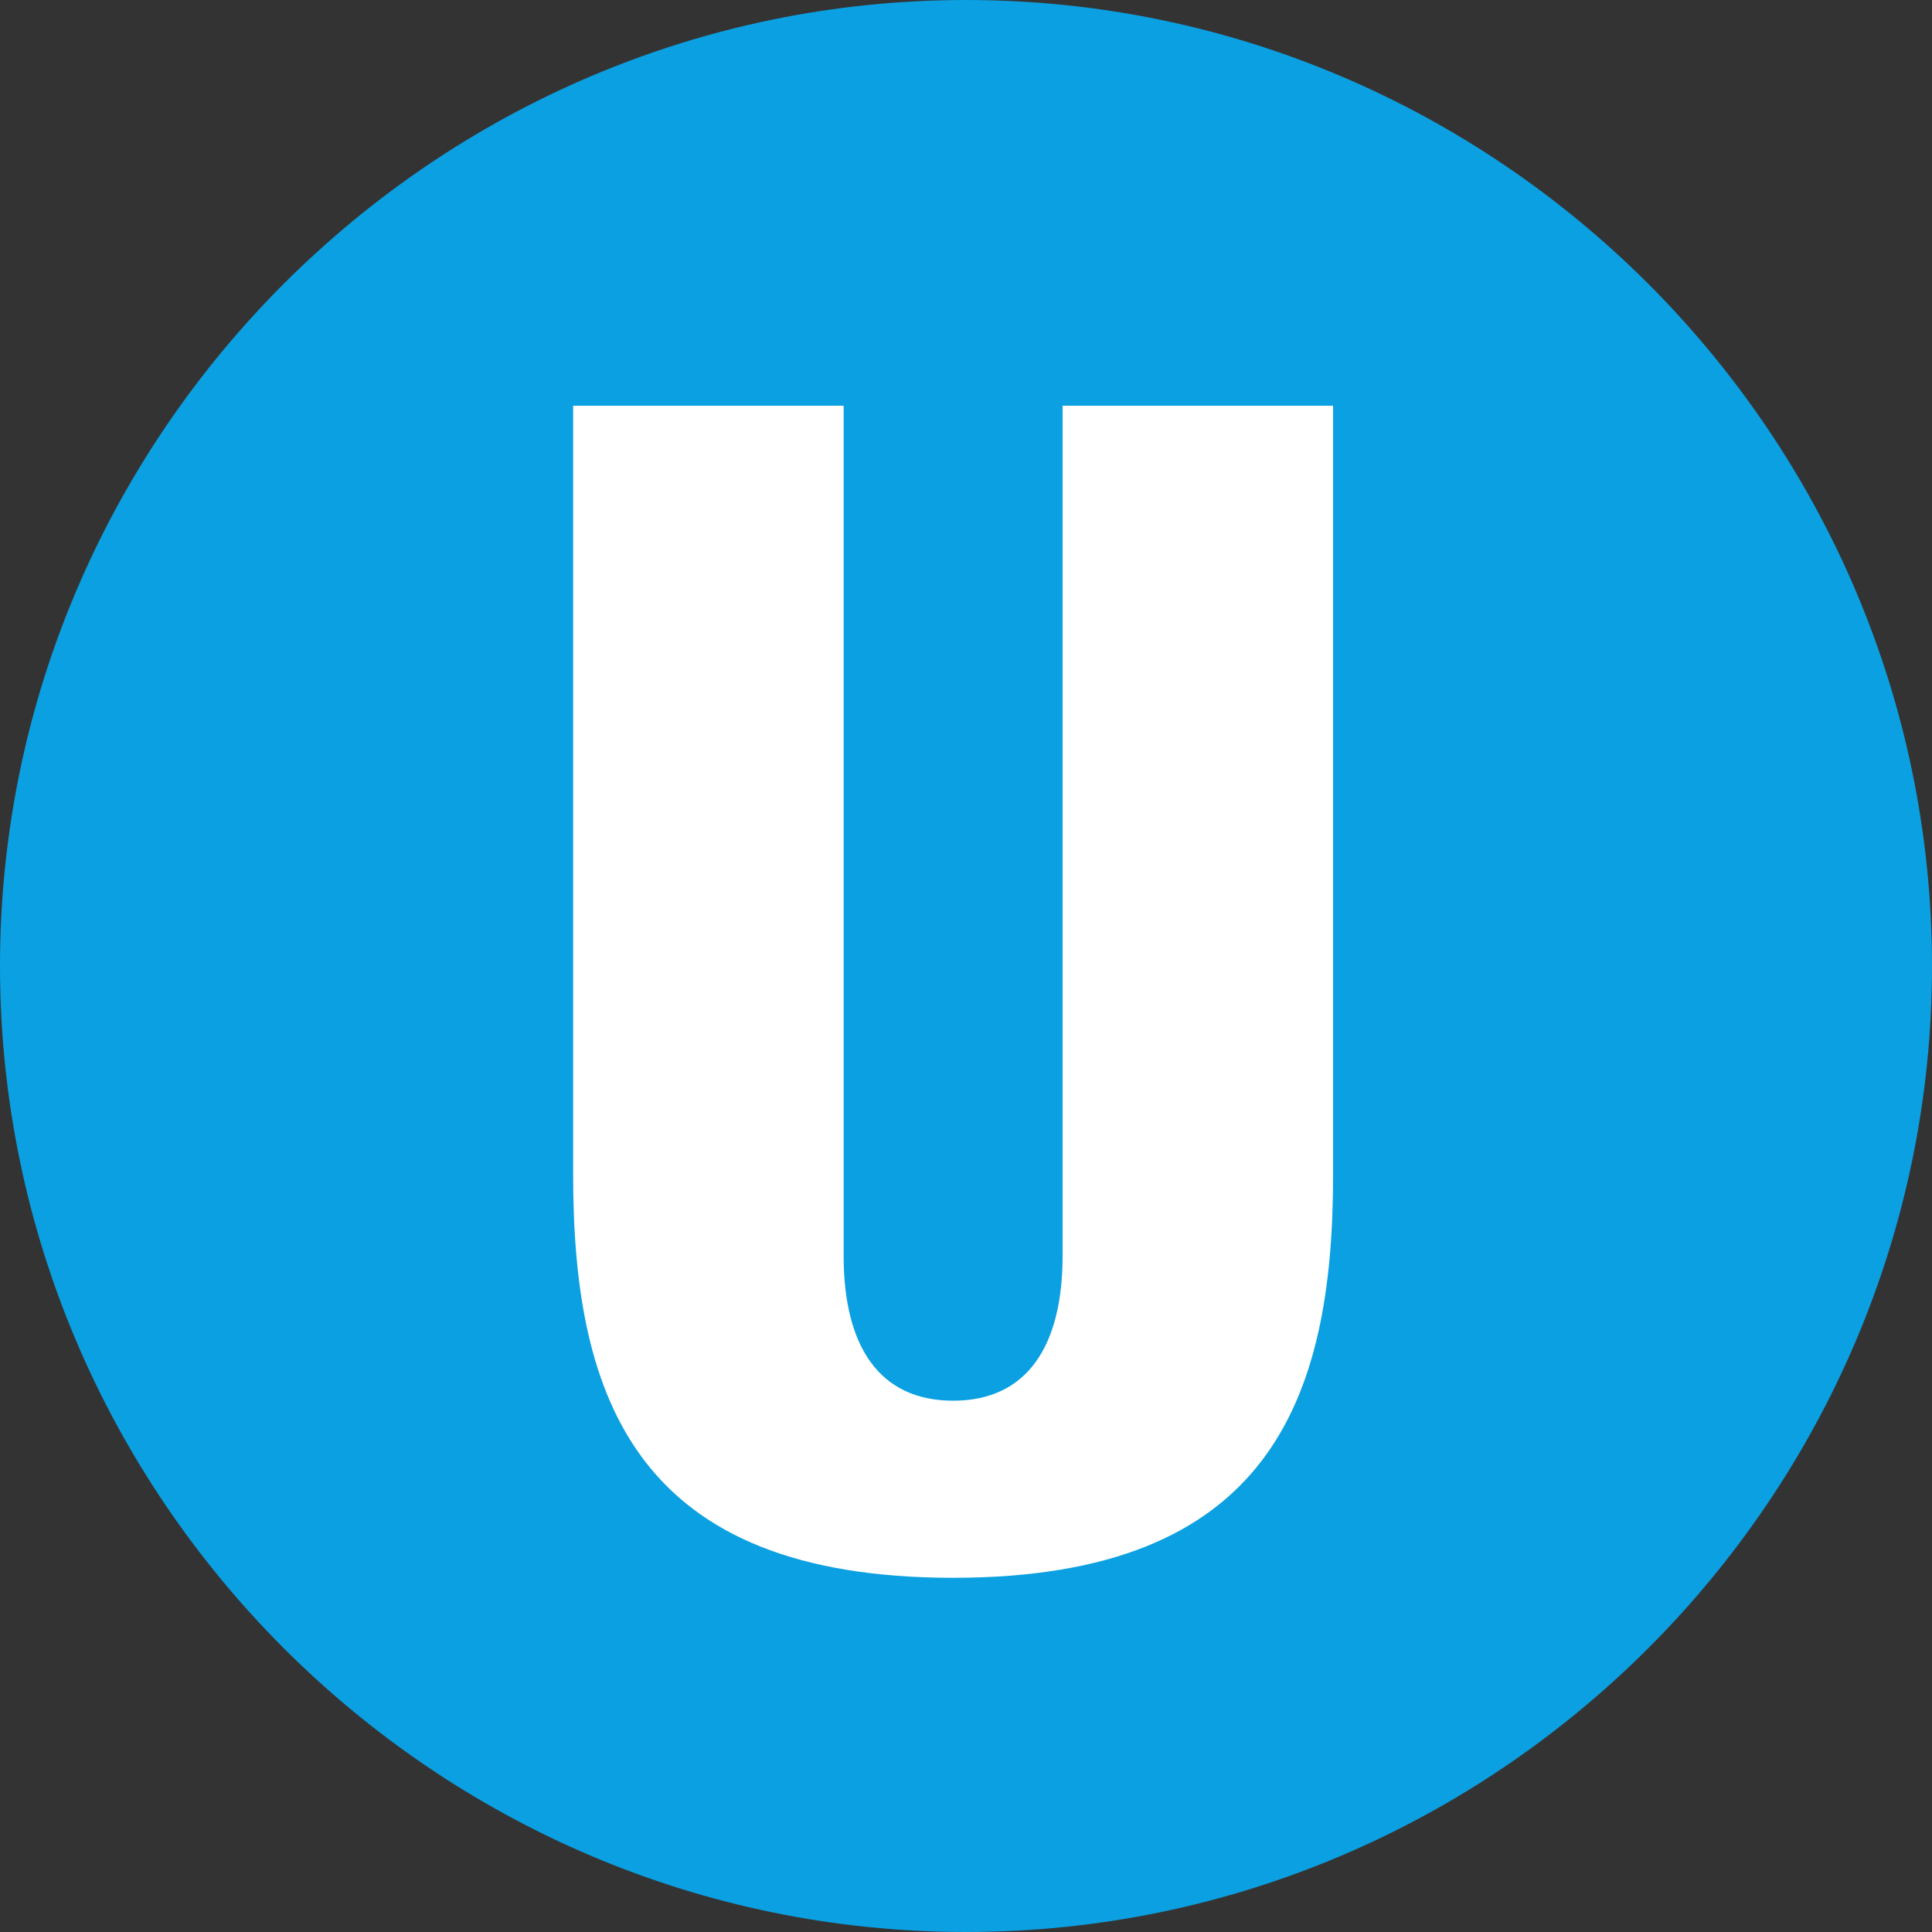
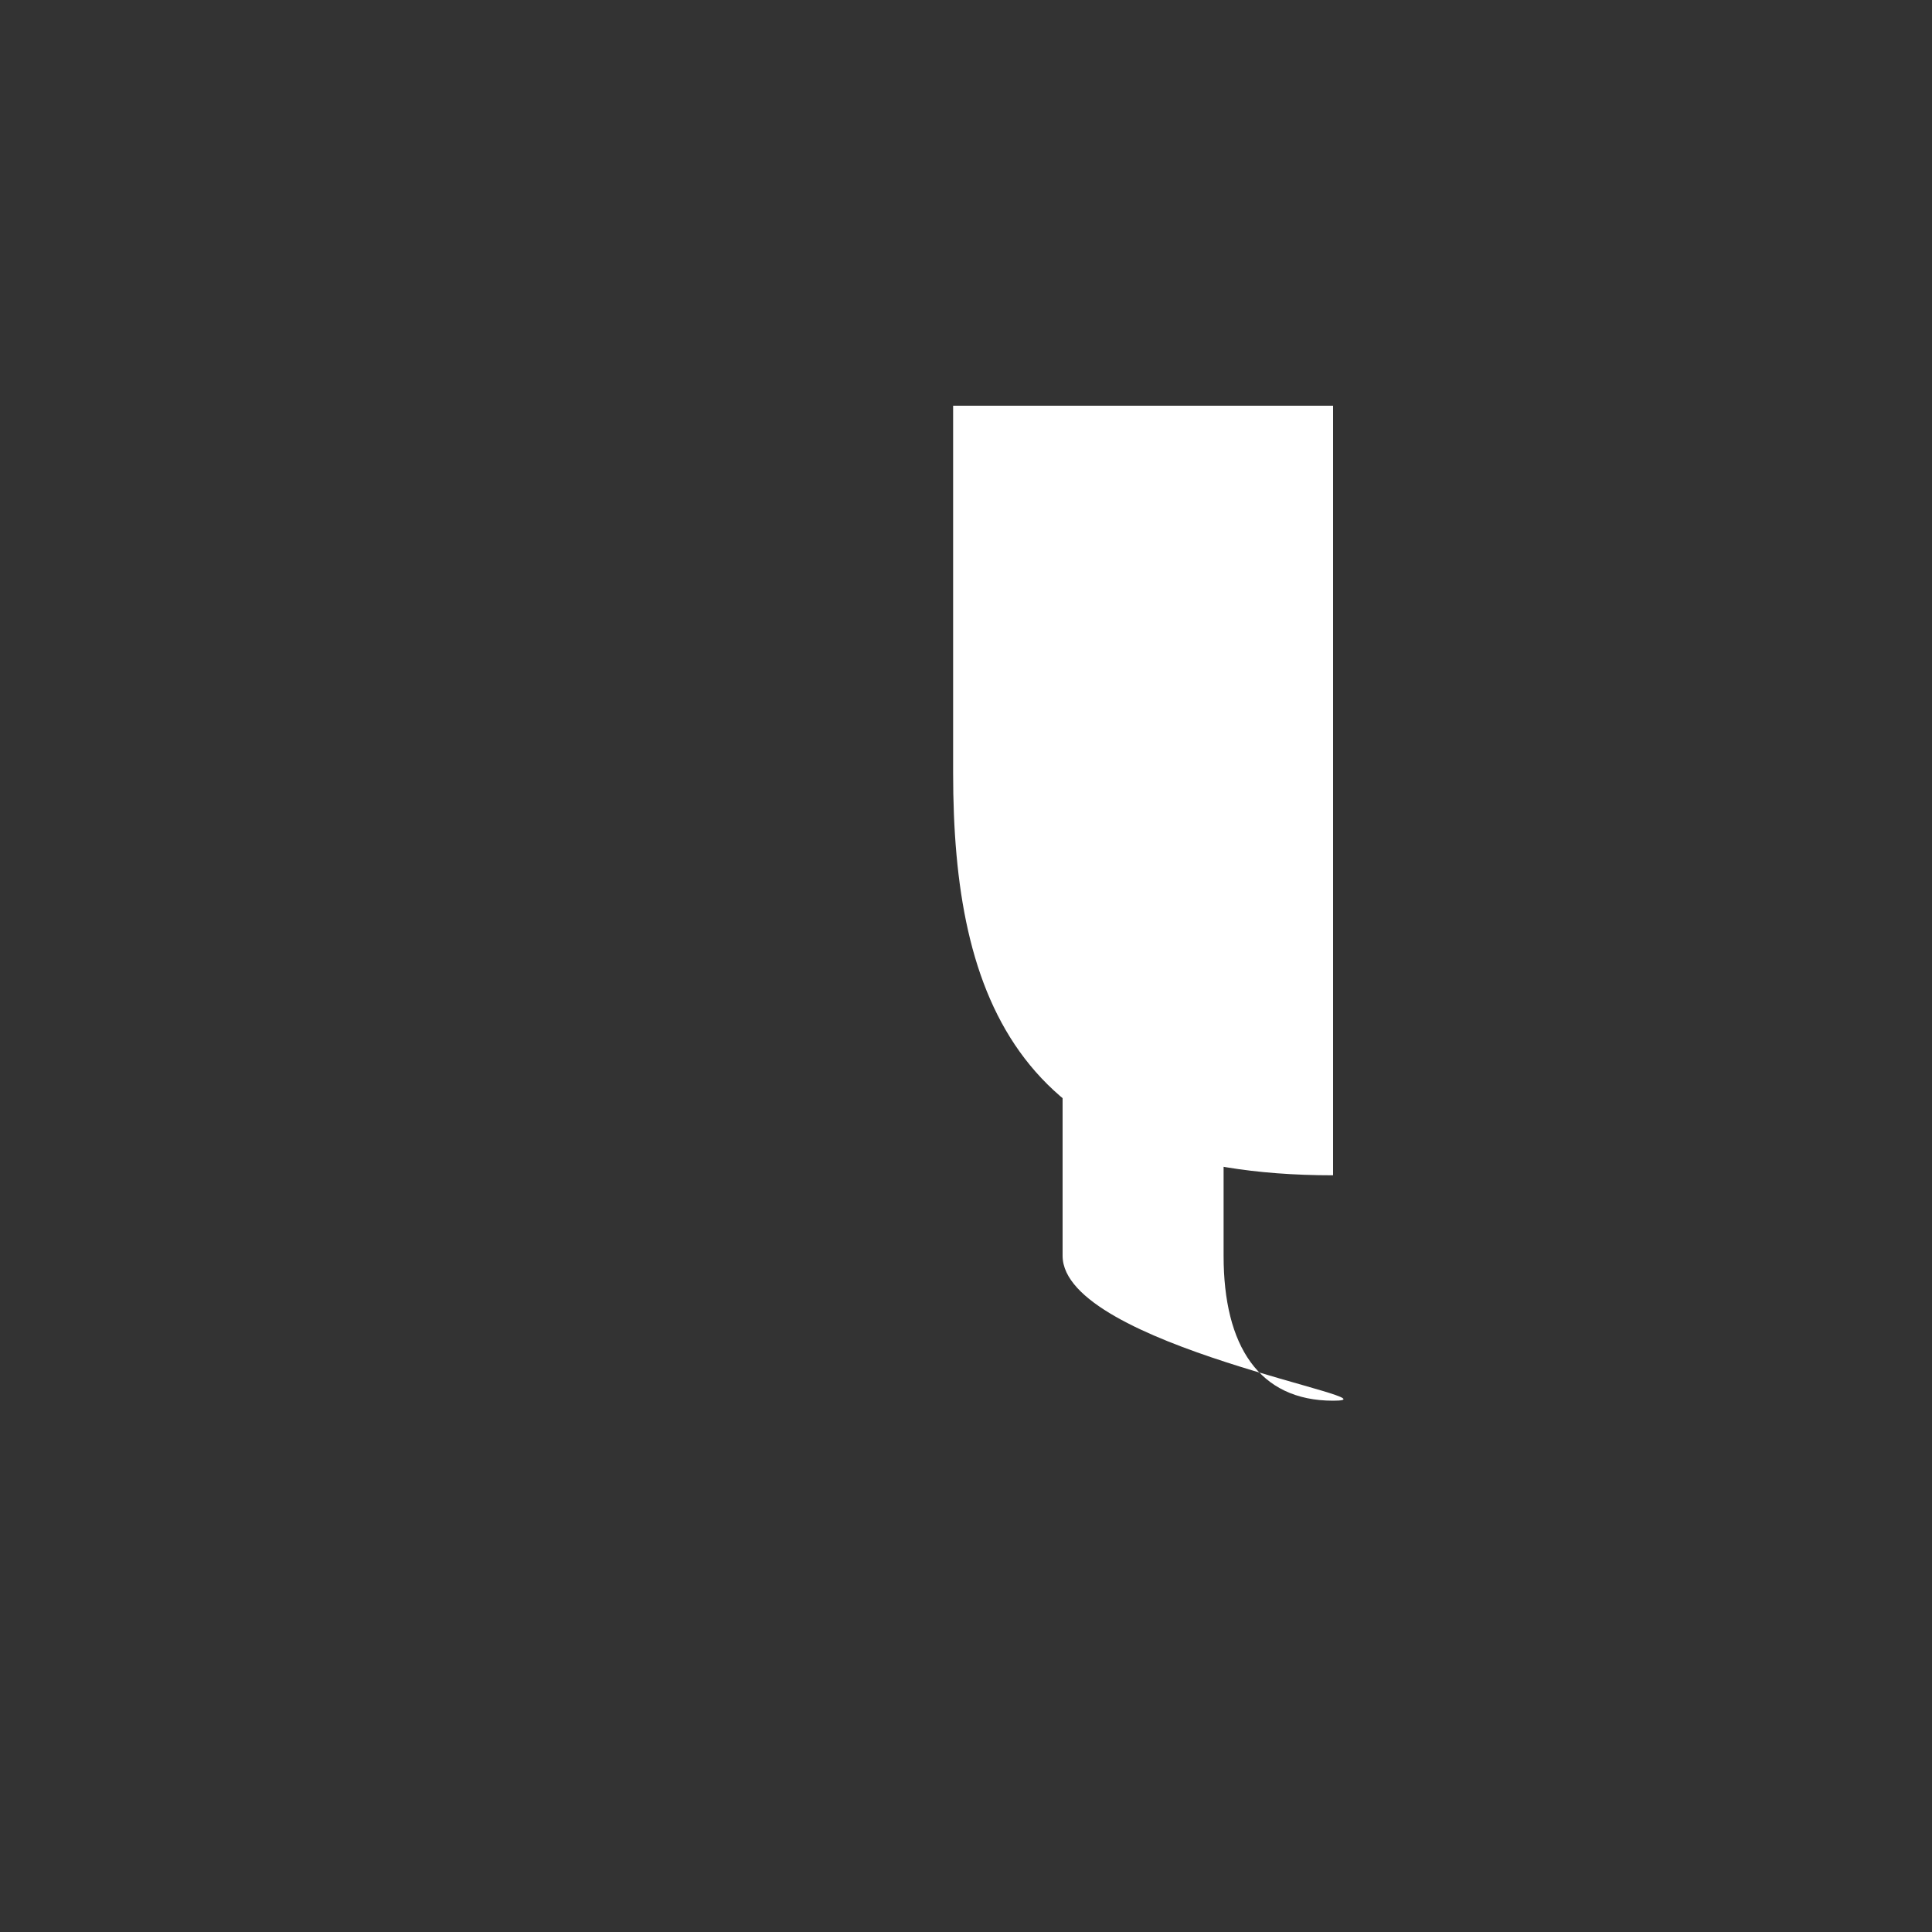
<svg xmlns="http://www.w3.org/2000/svg" version="1.1" id="Ebene_1" x="0px" y="0px" width="60px" height="60px" viewBox="0 0 60 60" style="enable-background:new 0 0 60 60;" xml:space="preserve">
  <rect x="0" y="0" width="60" height="60" fill="#333333" stroke="none" />
  <style type="text/css">
	.st0{fill:#0BA0E1;}
	.st1{enable-background:new    ;}
	.st2{fill:#FFFFFF;}
</style>
  <g>
-     <path class="st0" d="M30,0C13.5,0,0,13.5,0,30s13.5,30,30,30s30-13.5,30-30S46.5,0,30,0z" />
-   </g>
+     </g>
  <g class="st1">
-     <path class="st2" d="M41.4,36.5c0,7-2,12.5-11.8,12.5c-9.8,0-11.8-5.5-11.8-12.5V12.6h8.4V39c0,2.8,1.1,4.5,3.4,4.5S33,41.8,33,39   V12.6h8.4V36.5z" />
+     <path class="st2" d="M41.4,36.5c-9.8,0-11.8-5.5-11.8-12.5V12.6h8.4V39c0,2.8,1.1,4.5,3.4,4.5S33,41.8,33,39   V12.6h8.4V36.5z" />
  </g>
</svg>